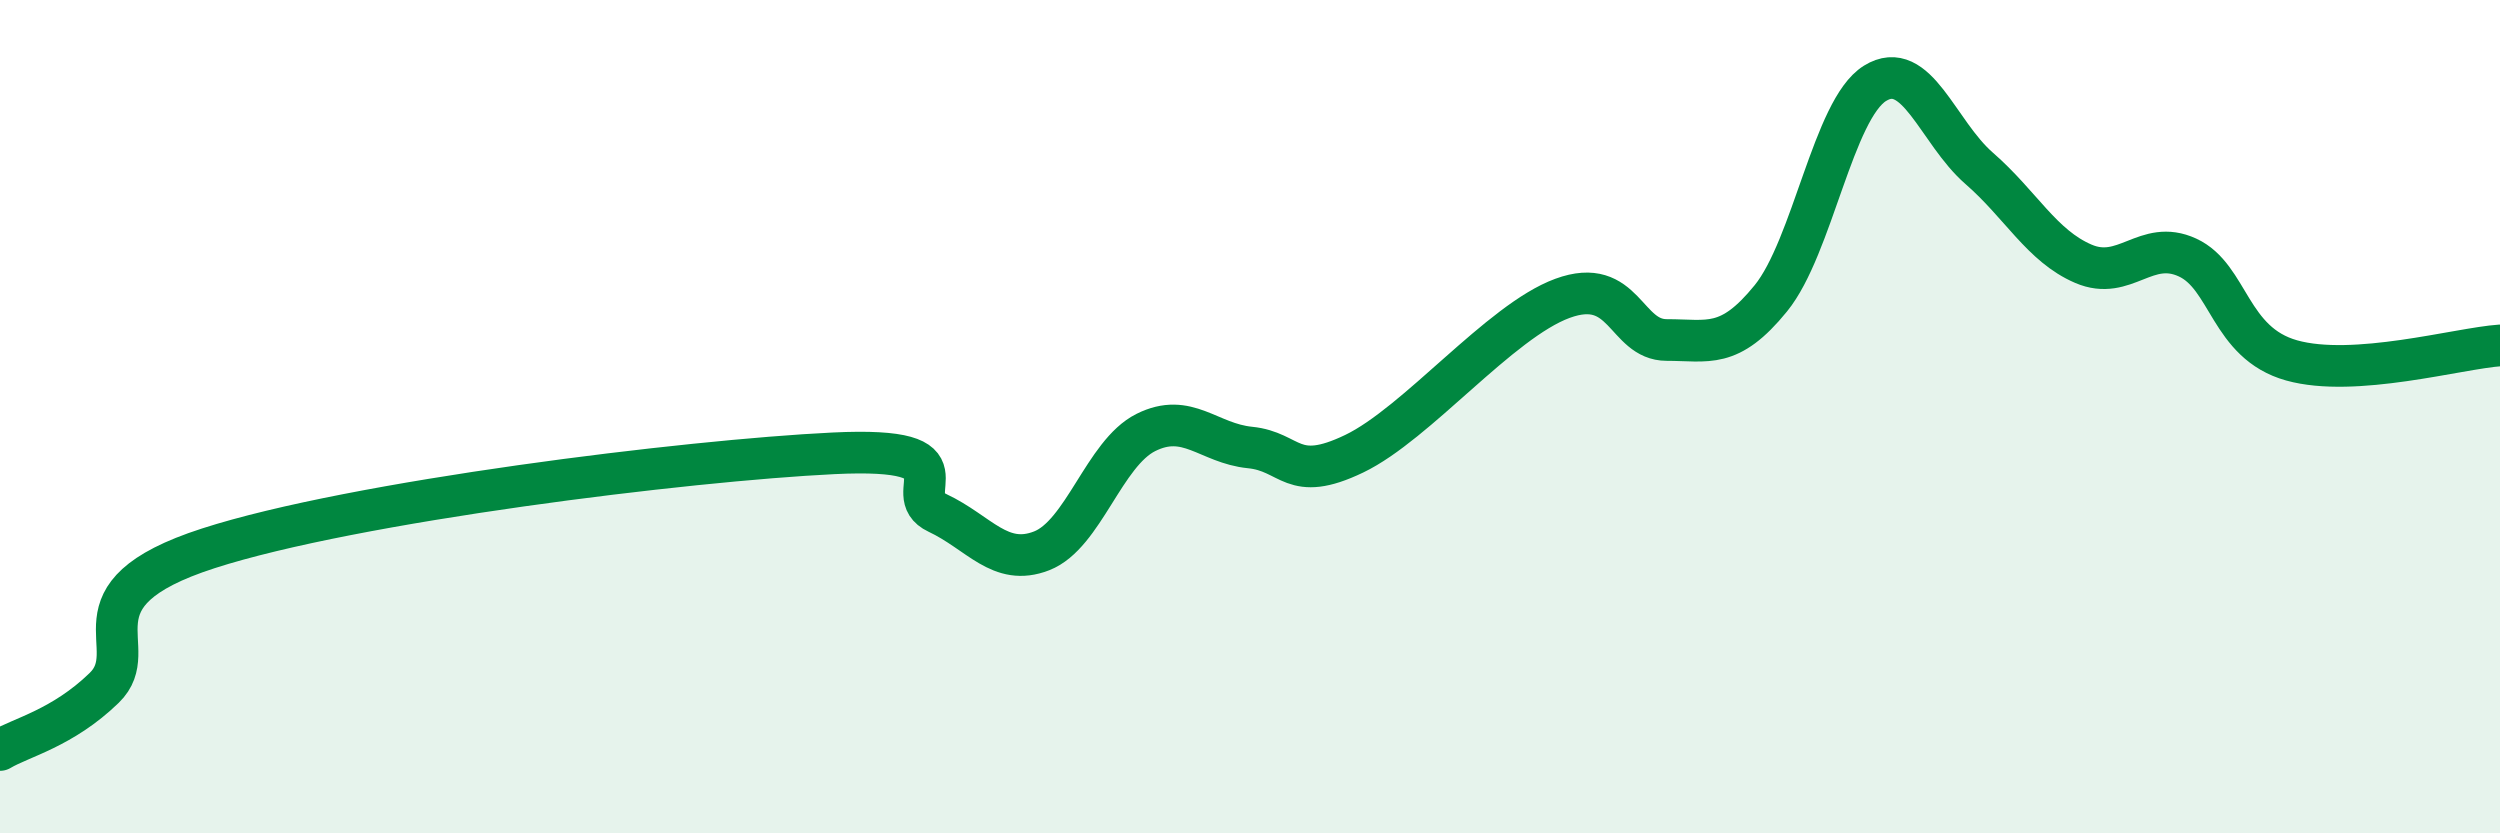
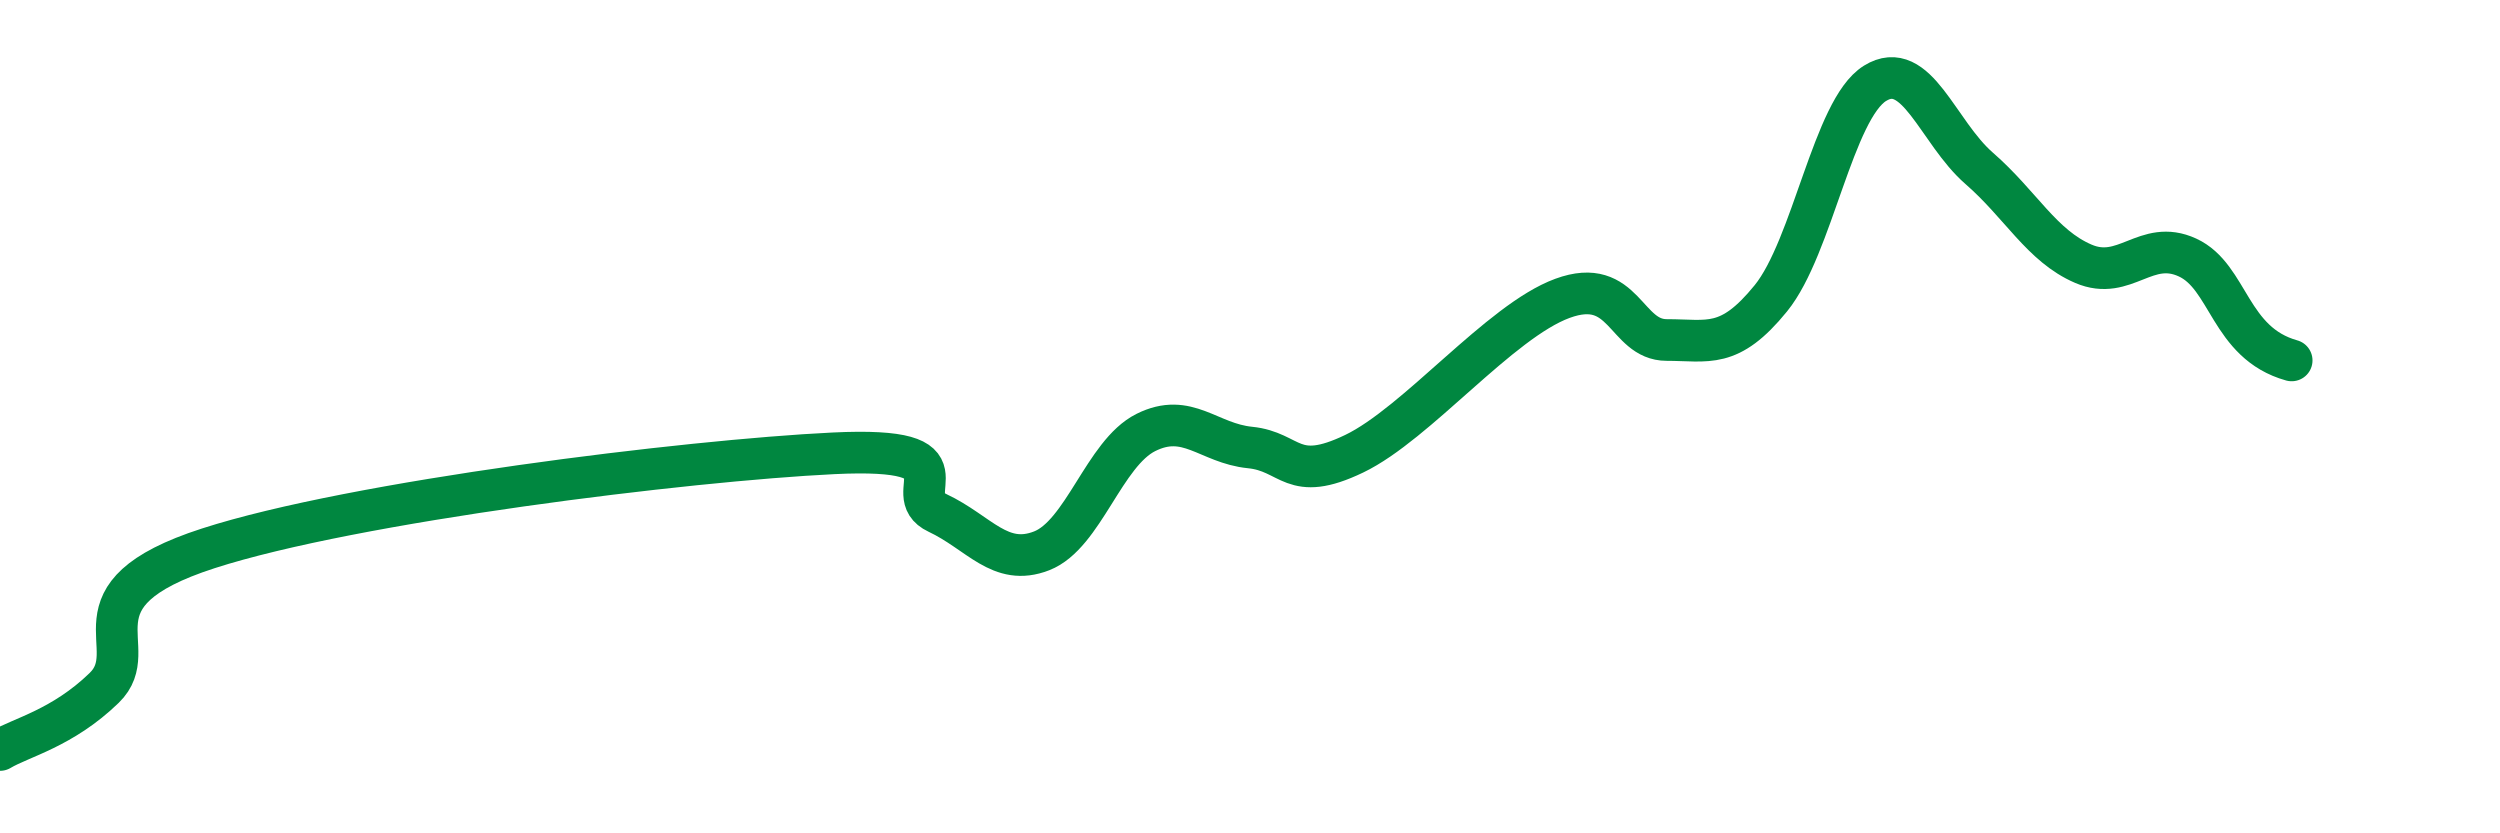
<svg xmlns="http://www.w3.org/2000/svg" width="60" height="20" viewBox="0 0 60 20">
-   <path d="M 0,18 C 0.5,17.7 1.5,17.48 2.5,16.51 C 3.5,15.54 1.5,14.29 5,13.16 C 8.5,12.03 16.5,11.05 20,10.88 C 23.5,10.71 21.5,11.84 22.5,12.31 C 23.5,12.78 24,13.61 25,13.22 C 26,12.83 26.5,10.88 27.5,10.38 C 28.5,9.88 29,10.64 30,10.74 C 31,10.84 31,11.61 32.5,10.89 C 34,10.17 36,7.71 37.5,7.16 C 39,6.61 39,8.16 40,8.16 C 41,8.16 41.5,8.39 42.5,7.16 C 43.5,5.93 44,2.62 45,2 C 46,1.38 46.5,3.17 47.5,4.04 C 48.5,4.91 49,5.9 50,6.33 C 51,6.76 51.5,5.72 52.5,6.18 C 53.5,6.64 53.5,8.23 55,8.65 C 56.5,9.07 59,8.36 60,8.29L60 20L0 20Z" fill="#008740" opacity="0.1" stroke-linecap="round" stroke-linejoin="round" />
-   <path d="M 0,18 C 0.5,17.7 1.5,17.48 2.5,16.51 C 3.5,15.54 1.5,14.29 5,13.16 C 8.5,12.03 16.5,11.05 20,10.88 C 23.5,10.71 21.5,11.84 22.5,12.31 C 23.5,12.78 24,13.61 25,13.22 C 26,12.83 26.5,10.88 27.5,10.38 C 28.5,9.88 29,10.64 30,10.74 C 31,10.84 31,11.61 32.5,10.89 C 34,10.17 36,7.71 37.5,7.16 C 39,6.61 39,8.16 40,8.16 C 41,8.16 41.5,8.39 42.5,7.16 C 43.5,5.93 44,2.62 45,2 C 46,1.38 46.5,3.17 47.5,4.04 C 48.5,4.91 49,5.9 50,6.33 C 51,6.76 51.5,5.72 52.5,6.18 C 53.5,6.64 53.5,8.23 55,8.65 C 56.5,9.07 59,8.36 60,8.29" stroke="#008740" stroke-width="1" fill="none" stroke-linecap="round" stroke-linejoin="round" />
+   <path d="M 0,18 C 0.5,17.7 1.5,17.48 2.5,16.51 C 3.5,15.54 1.5,14.29 5,13.16 C 8.5,12.03 16.5,11.05 20,10.88 C 23.5,10.71 21.5,11.84 22.5,12.31 C 23.5,12.78 24,13.61 25,13.22 C 26,12.83 26.5,10.88 27.5,10.38 C 28.5,9.88 29,10.64 30,10.74 C 31,10.84 31,11.61 32.5,10.89 C 34,10.17 36,7.71 37.5,7.16 C 39,6.61 39,8.16 40,8.16 C 41,8.16 41.5,8.39 42.5,7.16 C 43.5,5.93 44,2.62 45,2 C 46,1.38 46.5,3.17 47.5,4.04 C 48.5,4.91 49,5.9 50,6.33 C 51,6.76 51.5,5.72 52.5,6.18 C 53.5,6.64 53.5,8.23 55,8.65 " stroke="#008740" stroke-width="1" fill="none" stroke-linecap="round" stroke-linejoin="round" />
</svg>